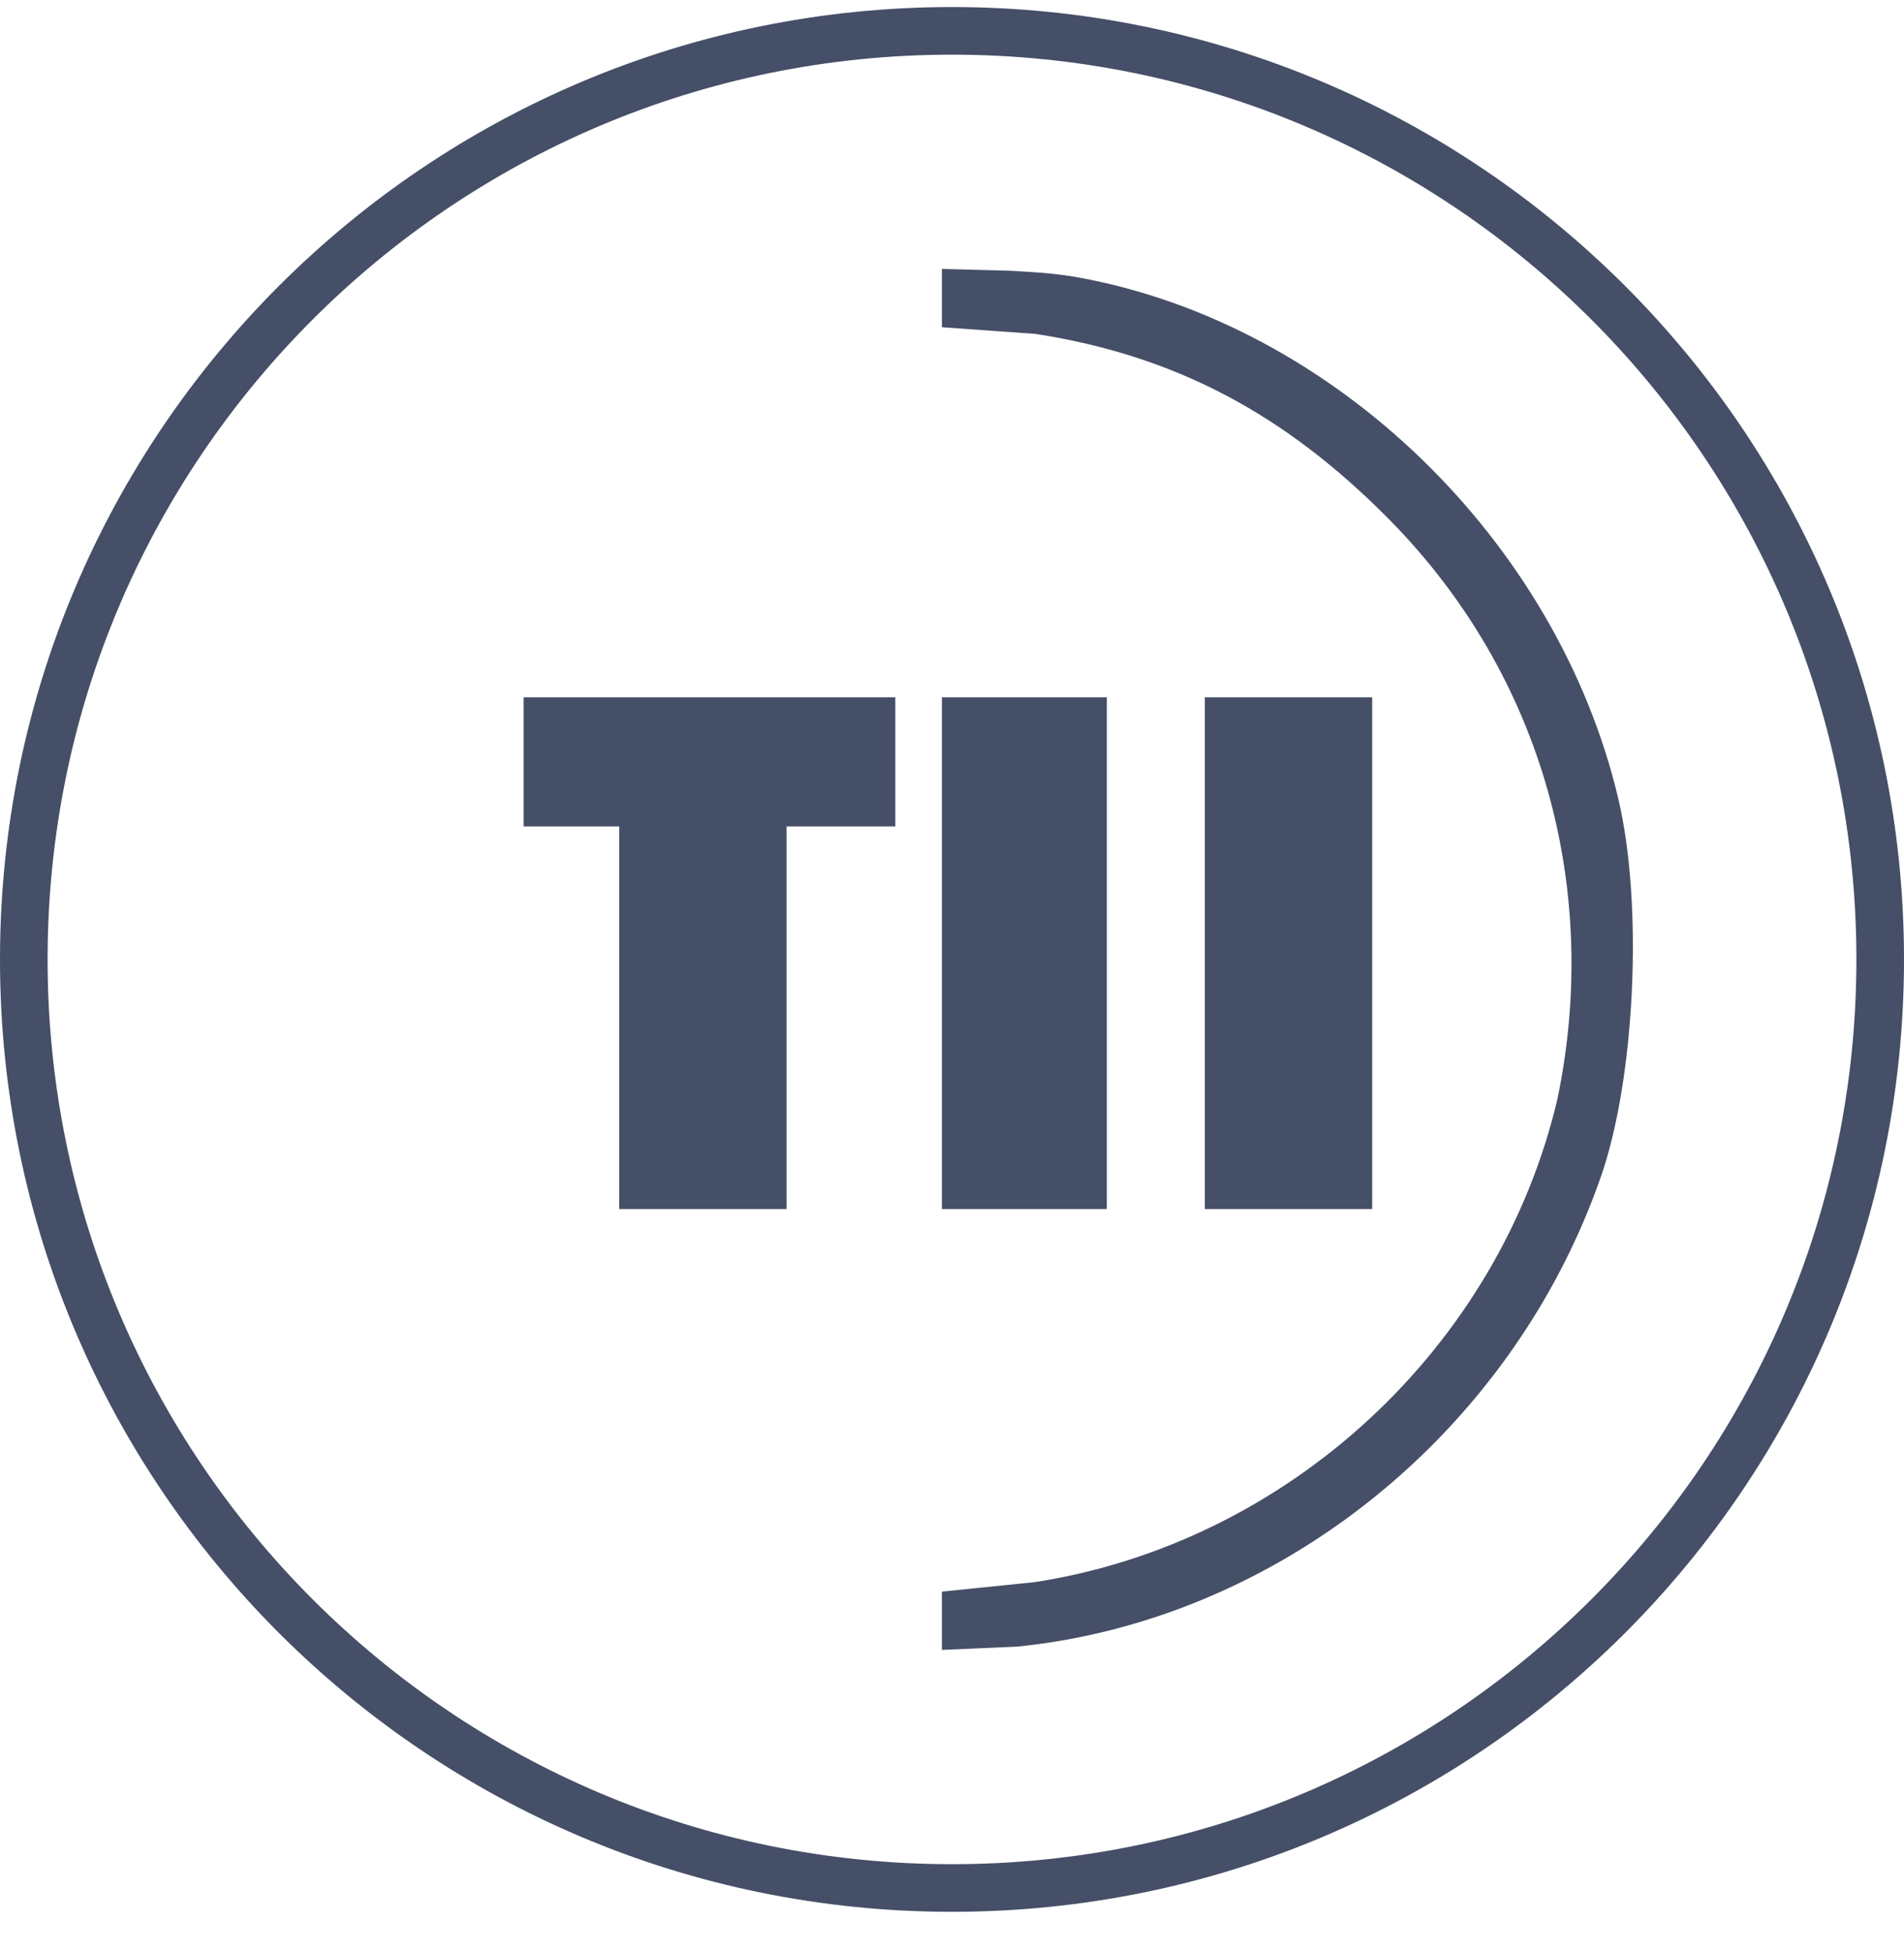
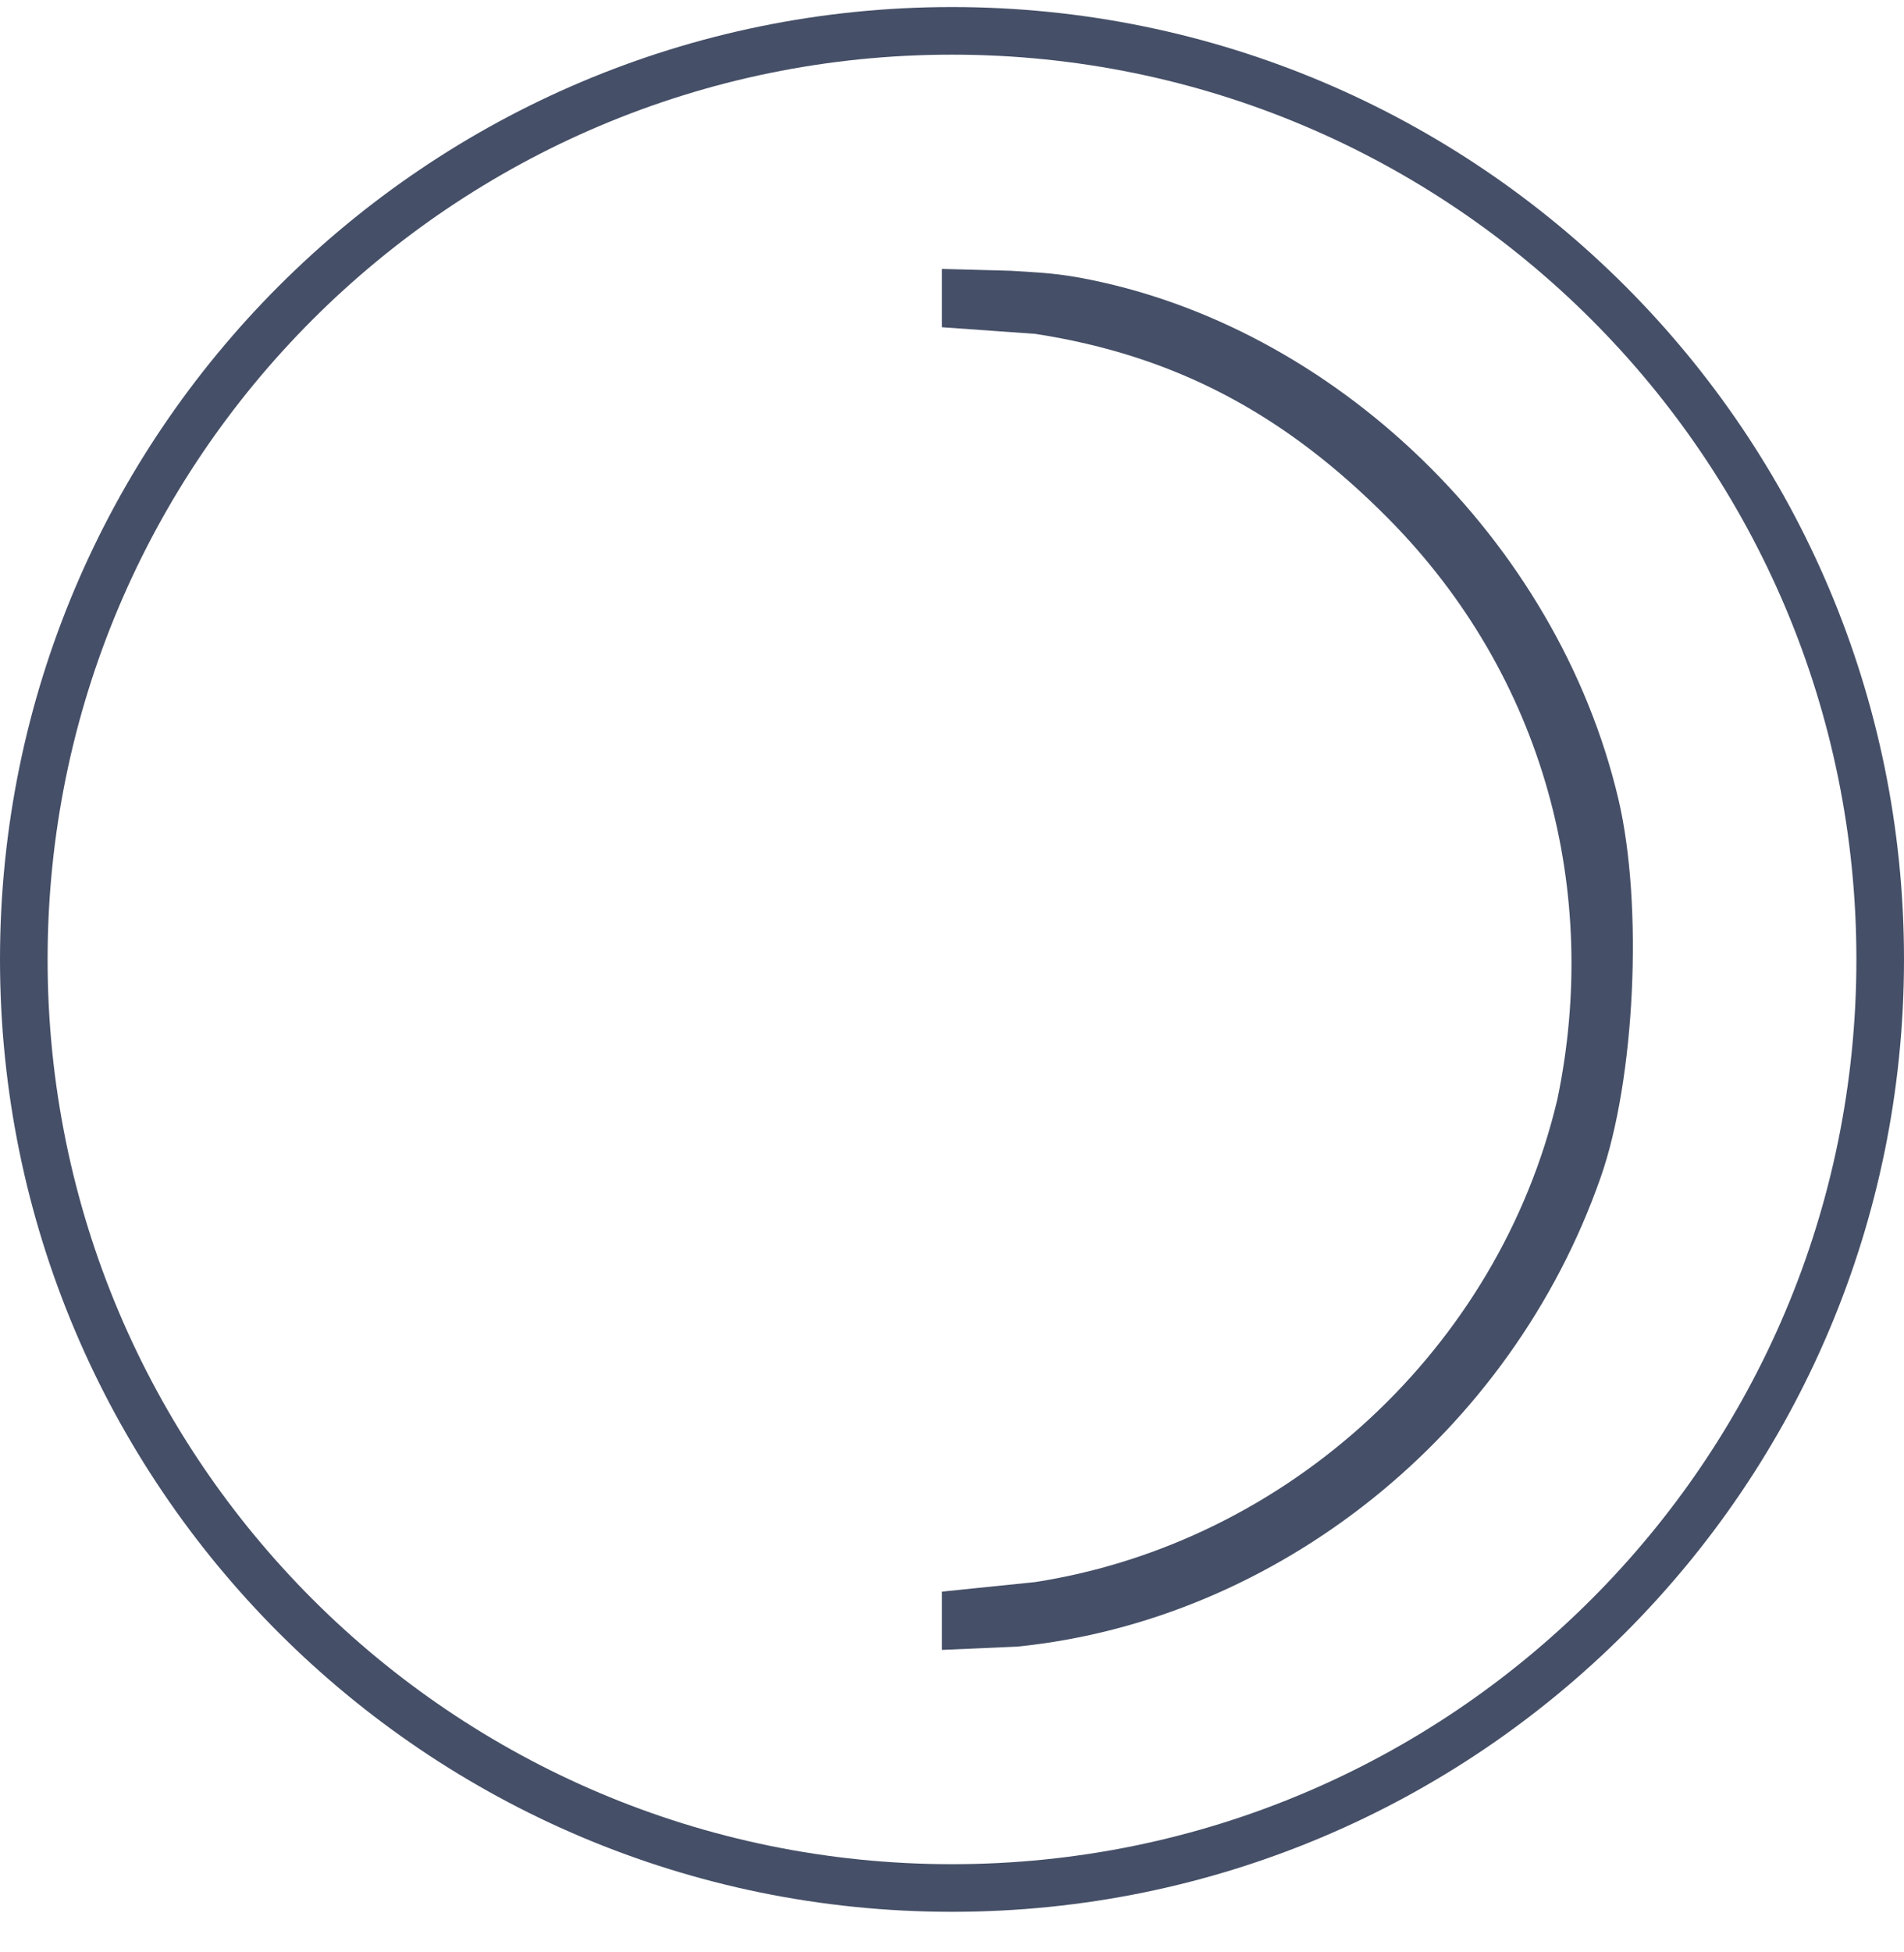
<svg xmlns="http://www.w3.org/2000/svg" width="40" height="41" viewBox="0 0 40 41" fill="none">
  <path fill-rule="evenodd" clip-rule="evenodd" d="M20 39.148C30.493 39.148 39 30.642 39 20.148C39 9.655 30.493 1.148 20 1.148C9.507 1.148 1 9.655 1 20.148C1 30.642 9.507 39.148 20 39.148ZM20 40.148C31.046 40.148 40 31.194 40 20.148C40 9.103 31.046 0.148 20 0.148C8.954 0.148 0 9.103 0 20.148C0 31.194 8.954 40.148 20 40.148Z" fill="#454F67" />
-   <path d="M18.809 14.643V17.355H16.524V25.39H13.009V17.355H11V14.643H18.809ZM23.253 25.39H19.788V14.643H23.253V25.39ZM28.827 25.39H25.312C25.312 22.502 25.312 14.643 25.312 14.643H28.827V25.39Z" fill="#454F67" />
  <path d="M22.675 5.83C28.023 6.81 32.719 11.354 33.999 16.778C34.526 19.012 34.351 22.678 33.623 24.737C31.739 30.11 26.843 34.027 21.37 34.579L19.788 34.648V33.424L21.746 33.224C27.069 32.395 31.488 28.302 32.719 23.08C33.623 18.736 32.455 14.217 29.178 10.902C26.994 8.693 24.684 7.463 21.746 7.011L19.788 6.872V5.648L21.23 5.686C21.651 5.713 22.111 5.727 22.675 5.83Z" fill="#454F67" />
</svg>